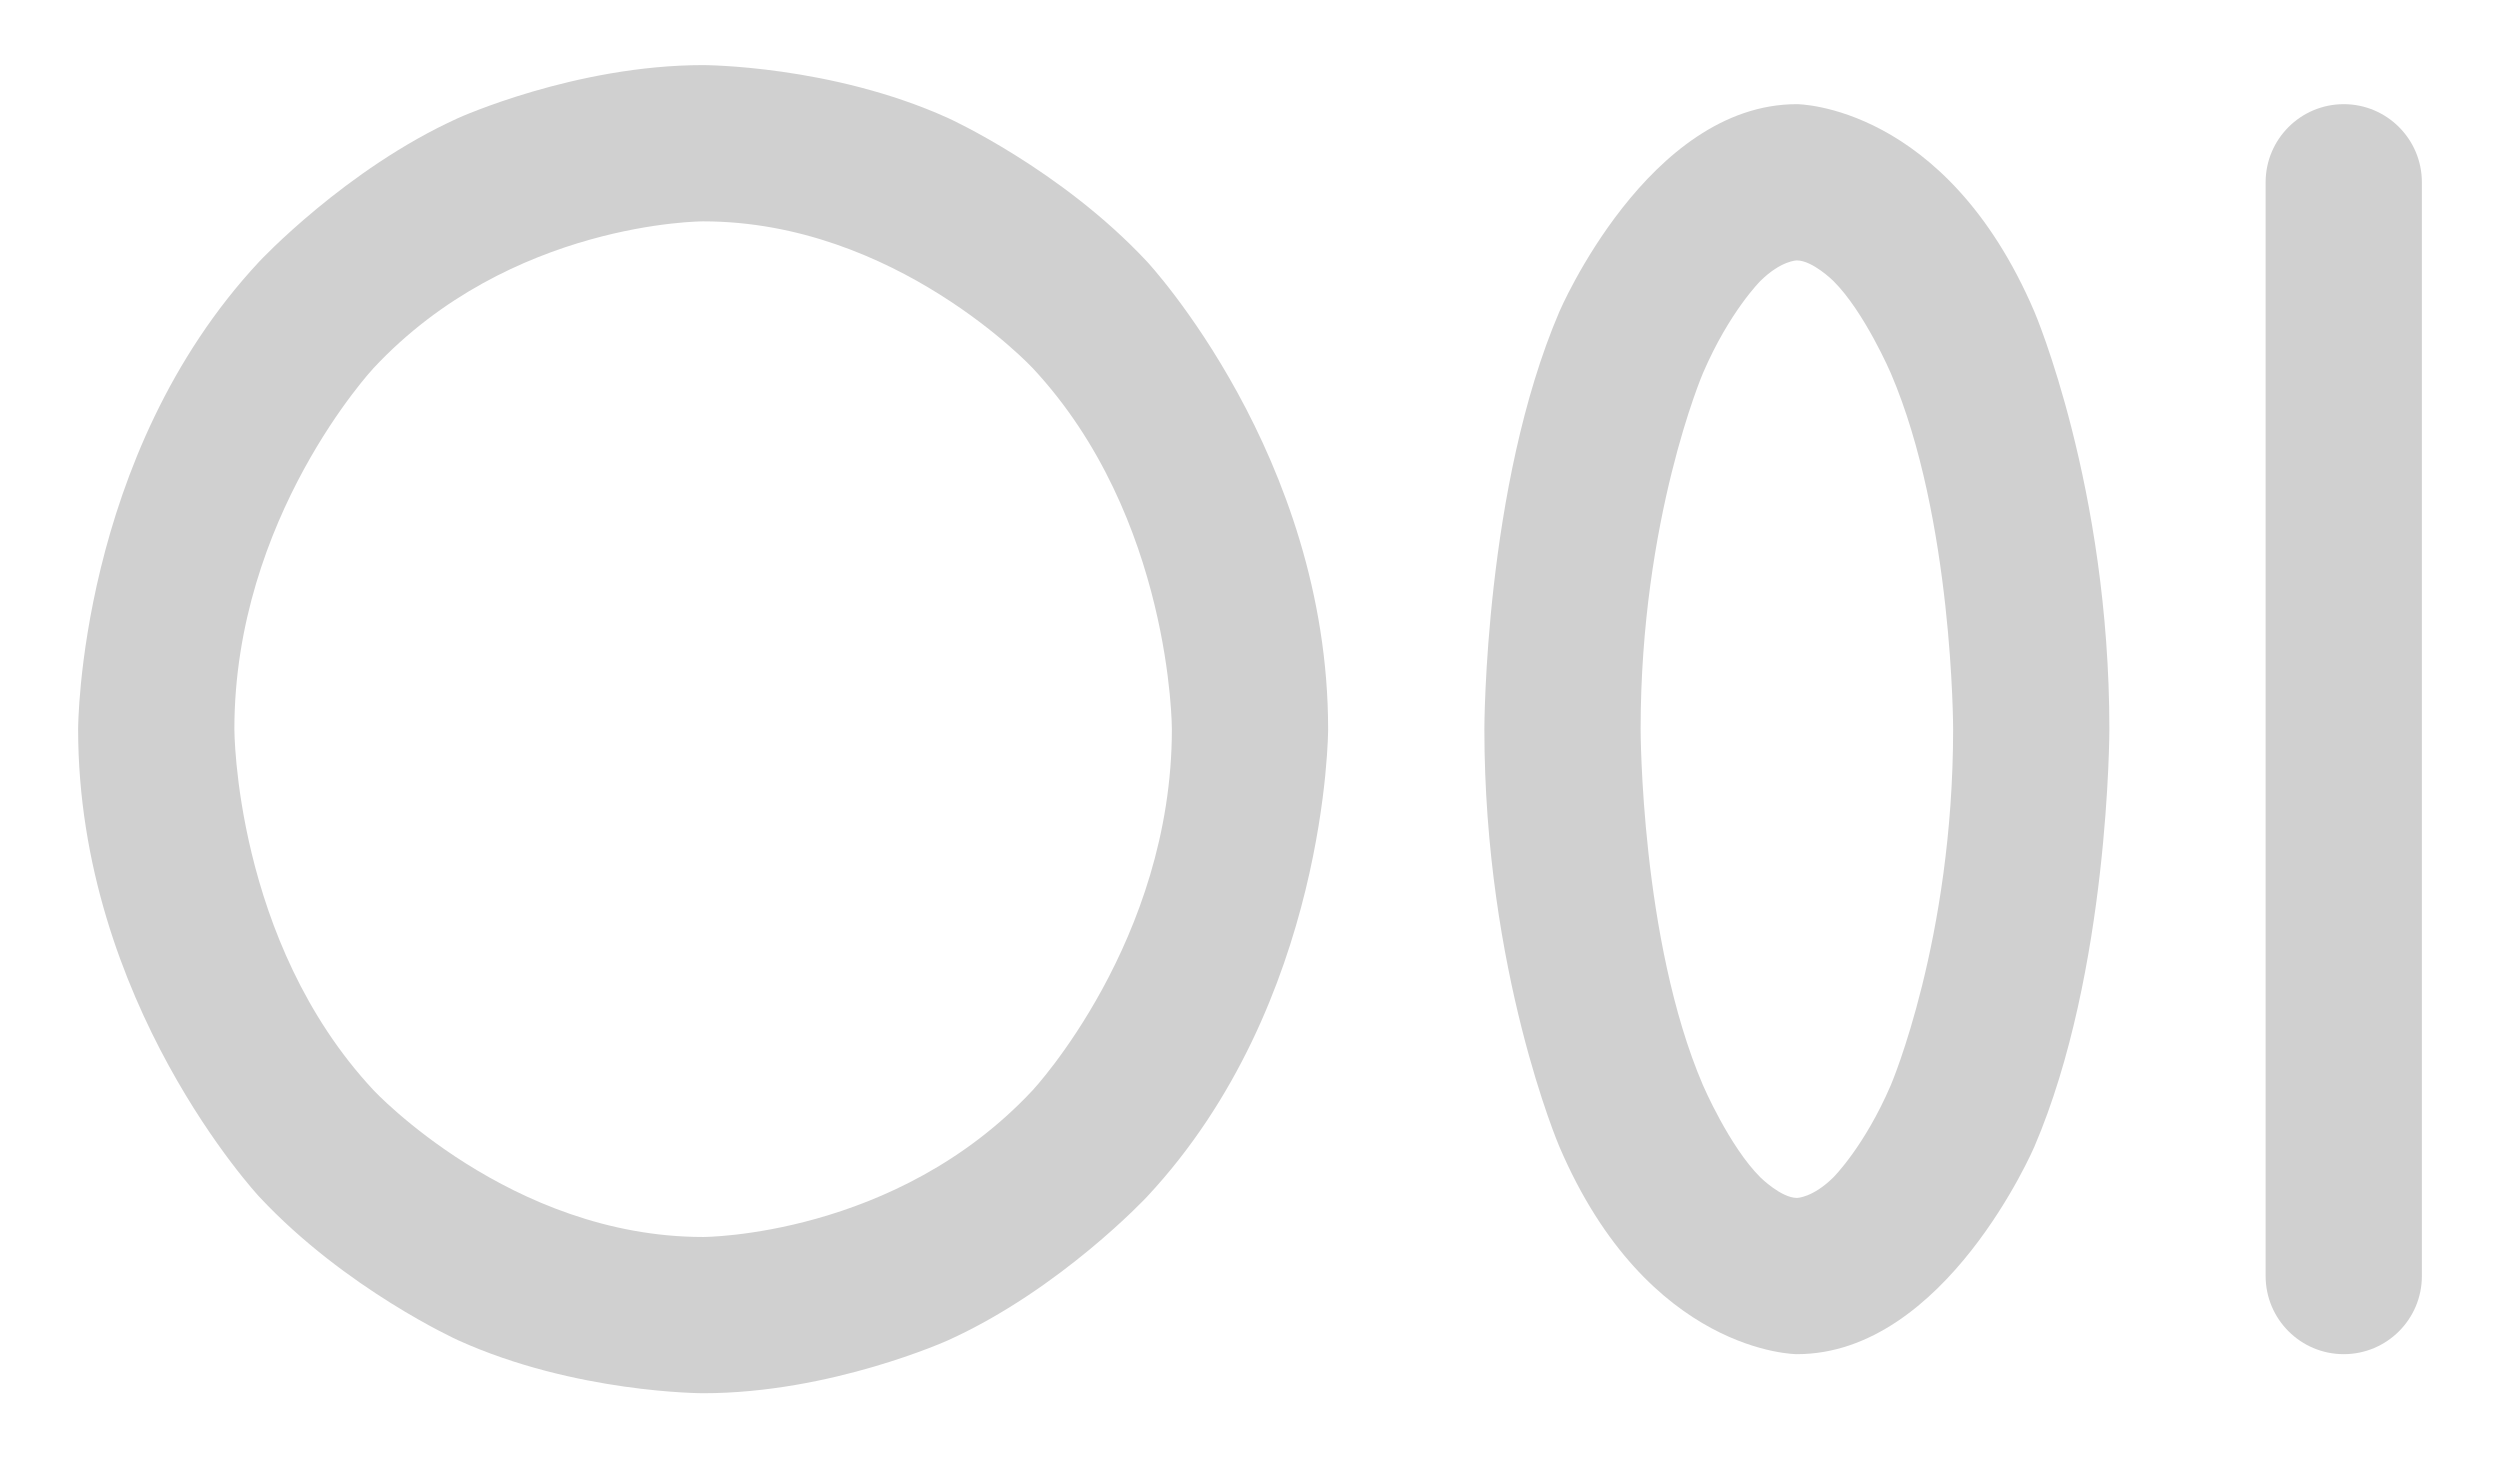
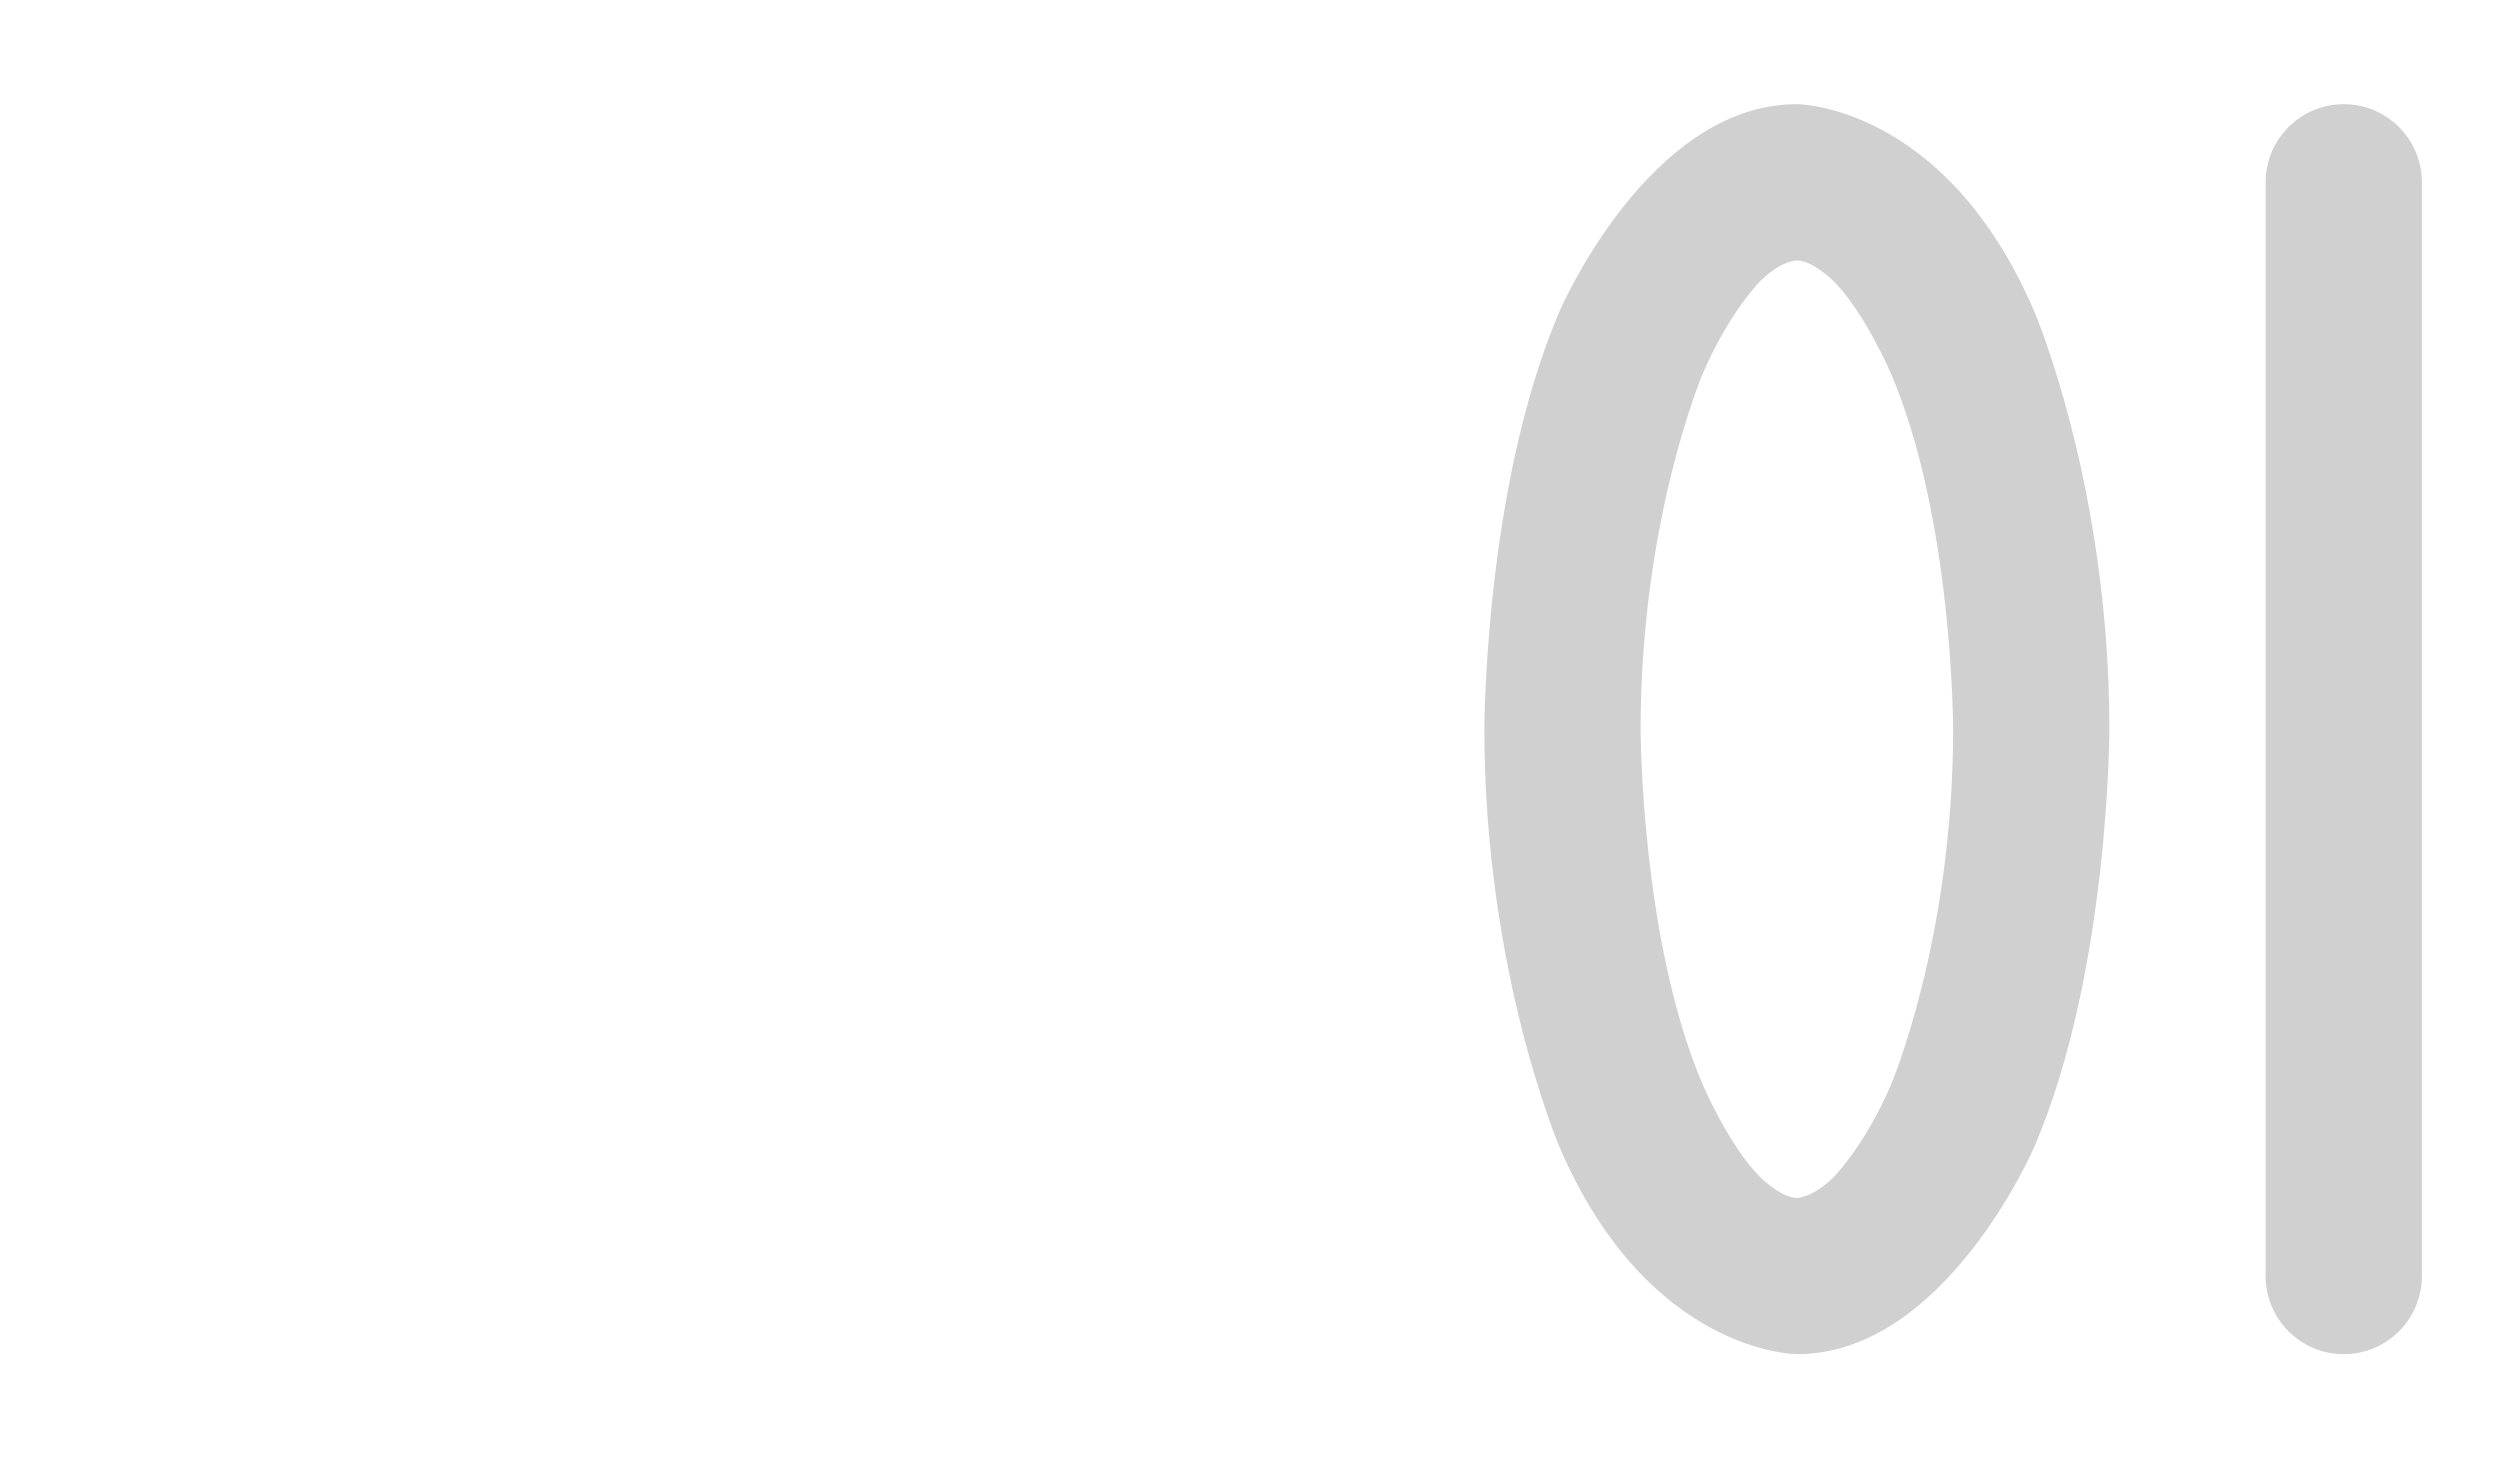
<svg xmlns="http://www.w3.org/2000/svg" width="24" height="14" viewBox="0 0 24 14" fill="none">
-   <path fill-rule="evenodd" clip-rule="evenodd" d="M6.75 0.625C6.75 0.625 7.98 0.625 9.103 1.134C9.103 1.134 10.182 1.623 11.011 2.511C11.011 2.511 12.75 4.374 12.75 7C12.75 7 12.75 9.626 11.011 11.489C11.011 11.489 10.182 12.377 9.103 12.866C9.103 12.866 7.98 13.375 6.75 13.375C6.75 13.375 5.52 13.375 4.397 12.866C4.397 12.866 3.318 12.377 2.489 11.489C2.489 11.489 0.75 9.626 0.75 7C0.75 7 0.75 4.374 2.489 2.511C2.489 2.511 3.318 1.623 4.397 1.134C4.397 1.134 5.52 0.625 6.75 0.625ZM6.75 2.125C6.75 2.125 4.901 2.125 3.586 3.534C3.586 3.534 2.25 4.966 2.25 7C2.25 7 2.25 9.034 3.586 10.466C3.586 10.466 4.901 11.875 6.75 11.875C6.75 11.875 8.599 11.875 9.914 10.466C9.914 10.466 11.25 9.034 11.25 7C11.25 7 11.25 4.966 9.914 3.534C9.914 3.534 8.599 2.125 6.75 2.125Z" fill="#D0D0D0" />
  <path fill-rule="evenodd" clip-rule="evenodd" d="M17.25 1C17.25 1 18.677 1 19.53 2.992C19.53 2.992 20.25 4.671 20.25 7C20.25 7 20.25 9.329 19.53 11.008C19.53 11.008 18.677 13 17.25 13C17.25 13 15.823 13 14.97 11.008C14.97 11.008 14.25 9.329 14.25 7C14.25 7 14.25 4.671 14.97 2.992C14.97 2.992 15.823 1 17.25 1ZM17.25 2.5C17.25 2.5 17.1 2.5 16.901 2.696C16.901 2.696 16.602 2.992 16.348 3.583C16.348 3.583 15.75 4.979 15.75 7C15.75 7 15.75 9.021 16.348 10.417C16.348 10.417 16.602 11.008 16.901 11.304C16.901 11.304 17.1 11.5 17.25 11.5C17.25 11.5 17.4 11.5 17.599 11.304C17.599 11.304 17.898 11.008 18.152 10.417C18.152 10.417 18.75 9.021 18.75 7C18.75 7 18.75 4.979 18.152 3.583C18.152 3.583 17.898 2.992 17.599 2.696C17.599 2.696 17.4 2.5 17.25 2.5Z" fill="#D0D0D0" />
  <path d="M21.75 1.75V12.25C21.75 12.664 22.086 13 22.5 13C22.914 13 23.25 12.664 23.25 12.25V1.75C23.25 1.336 22.914 1 22.5 1C22.086 1 21.75 1.336 21.75 1.75Z" fill="#D0D0D0" />
</svg>